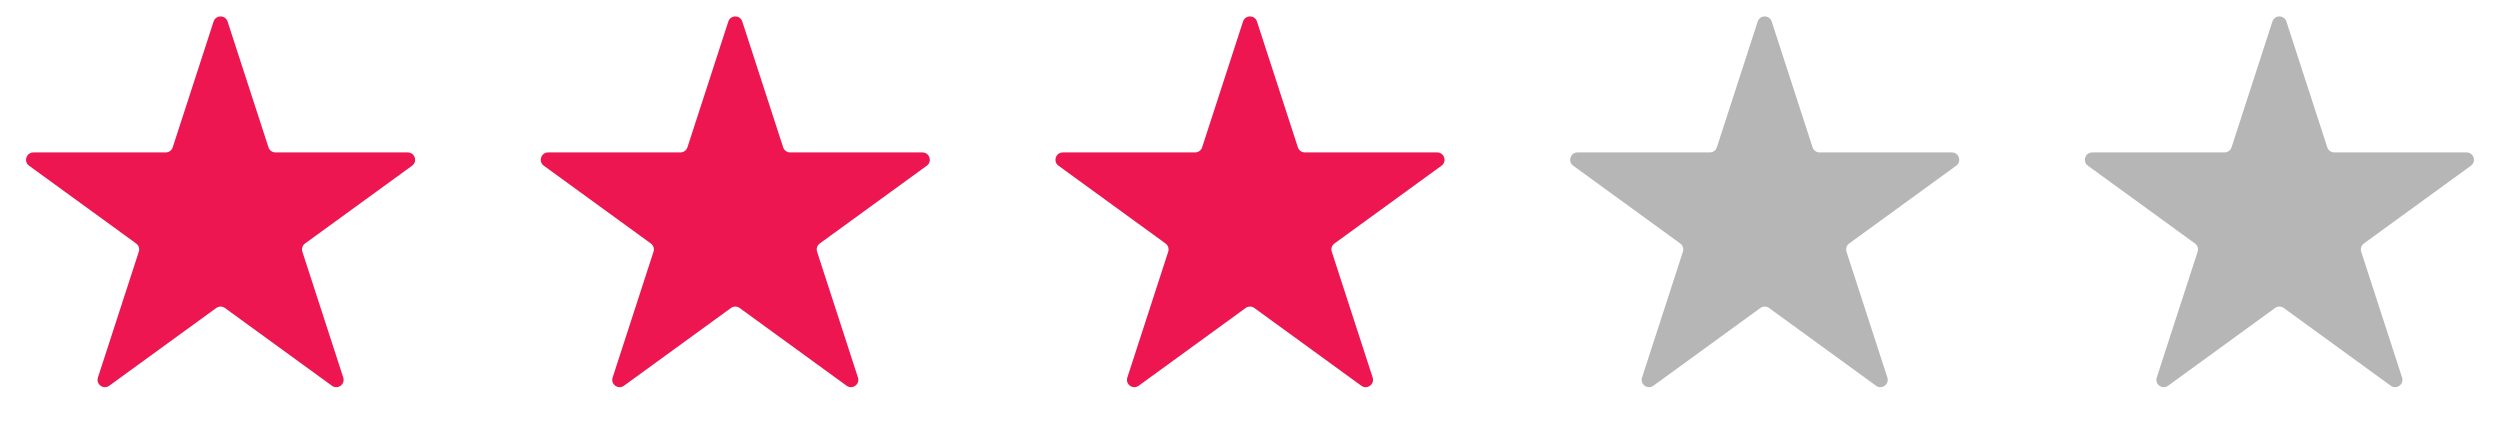
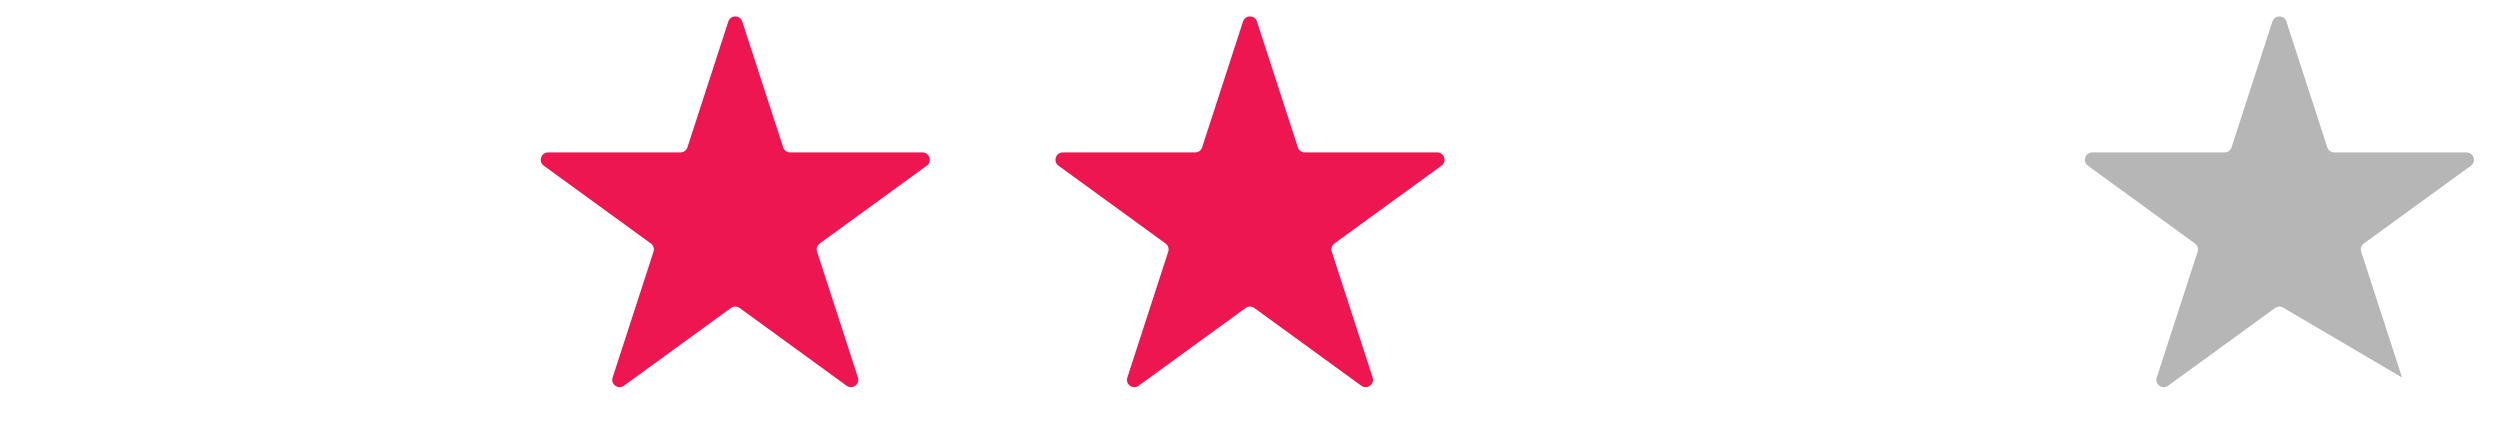
<svg xmlns="http://www.w3.org/2000/svg" width="170" height="30" viewBox="0 0 170 30" fill="none">
-   <path d="M14.524 1.464C14.674 1.003 15.326 1.003 15.476 1.464L18.256 10.019C18.322 10.225 18.514 10.365 18.731 10.365H27.727C28.211 10.365 28.413 10.985 28.021 11.269L20.743 16.557C20.568 16.684 20.494 16.91 20.561 17.116L23.341 25.672C23.491 26.132 22.964 26.515 22.572 26.231L15.294 20.943C15.119 20.816 14.881 20.816 14.706 20.943L7.428 26.231C7.036 26.515 6.509 26.132 6.659 25.672L9.439 17.116C9.506 16.91 9.432 16.684 9.257 16.557L1.979 11.269C1.587 10.985 1.789 10.365 2.273 10.365H11.269C11.486 10.365 11.678 10.225 11.745 10.019L14.524 1.464Z" fill="#ED1651" />
  <path d="M49.525 1.464C49.674 1.003 50.326 1.003 50.475 1.464L53.255 10.019C53.322 10.225 53.514 10.365 53.731 10.365H62.727C63.211 10.365 63.413 10.985 63.021 11.269L55.743 16.557C55.568 16.684 55.494 16.91 55.561 17.116L58.341 25.672C58.491 26.132 57.964 26.515 57.572 26.231L50.294 20.943C50.119 20.816 49.881 20.816 49.706 20.943L42.428 26.231C42.036 26.515 41.509 26.132 41.659 25.672L44.439 17.116C44.506 16.91 44.432 16.684 44.257 16.557L36.979 11.269C36.587 10.985 36.789 10.365 37.273 10.365H46.269C46.486 10.365 46.678 10.225 46.745 10.019L49.525 1.464Z" fill="#ED1651" />
  <path d="M84.525 1.464C84.674 1.003 85.326 1.003 85.475 1.464L88.255 10.019C88.322 10.225 88.514 10.365 88.731 10.365H97.727C98.211 10.365 98.413 10.985 98.021 11.269L90.743 16.557C90.568 16.684 90.494 16.91 90.561 17.116L93.341 25.672C93.491 26.132 92.964 26.515 92.572 26.231L85.294 20.943C85.119 20.816 84.881 20.816 84.706 20.943L77.428 26.231C77.036 26.515 76.509 26.132 76.659 25.672L79.439 17.116C79.506 16.91 79.432 16.684 79.257 16.557L71.979 11.269C71.587 10.985 71.789 10.365 72.273 10.365H81.269C81.486 10.365 81.678 10.225 81.745 10.019L84.525 1.464Z" fill="#ED1651" />
-   <path d="M119.524 1.464C119.674 1.003 120.326 1.003 120.476 1.464L123.255 10.019C123.322 10.225 123.514 10.365 123.731 10.365H132.727C133.211 10.365 133.413 10.985 133.021 11.269L125.743 16.557C125.568 16.684 125.494 16.91 125.561 17.116L128.341 25.672C128.491 26.132 127.964 26.515 127.572 26.231L120.294 20.943C120.119 20.816 119.881 20.816 119.706 20.943L112.428 26.231C112.036 26.515 111.509 26.132 111.659 25.672L114.439 17.116C114.506 16.91 114.432 16.684 114.257 16.557L106.979 11.269C106.587 10.985 106.789 10.365 107.273 10.365H116.269C116.486 10.365 116.678 10.225 116.745 10.019L119.524 1.464Z" fill="#B6B6B6" />
-   <path d="M154.524 1.464C154.674 1.003 155.326 1.003 155.476 1.464L158.255 10.019C158.322 10.225 158.514 10.365 158.731 10.365H167.727C168.211 10.365 168.413 10.985 168.021 11.269L160.743 16.557C160.568 16.684 160.494 16.91 160.561 17.116L163.341 25.672C163.491 26.132 162.964 26.515 162.572 26.231L155.294 20.943C155.119 20.816 154.881 20.816 154.706 20.943L147.428 26.231C147.036 26.515 146.509 26.132 146.659 25.672L149.439 17.116C149.506 16.91 149.432 16.684 149.257 16.557L141.979 11.269C141.587 10.985 141.789 10.365 142.273 10.365H151.269C151.486 10.365 151.678 10.225 151.745 10.019L154.524 1.464Z" fill="#B6B6B6" />
+   <path d="M154.524 1.464C154.674 1.003 155.326 1.003 155.476 1.464L158.255 10.019C158.322 10.225 158.514 10.365 158.731 10.365H167.727C168.211 10.365 168.413 10.985 168.021 11.269L160.743 16.557C160.568 16.684 160.494 16.91 160.561 17.116L163.341 25.672L155.294 20.943C155.119 20.816 154.881 20.816 154.706 20.943L147.428 26.231C147.036 26.515 146.509 26.132 146.659 25.672L149.439 17.116C149.506 16.91 149.432 16.684 149.257 16.557L141.979 11.269C141.587 10.985 141.789 10.365 142.273 10.365H151.269C151.486 10.365 151.678 10.225 151.745 10.019L154.524 1.464Z" fill="#B6B6B6" />
</svg>